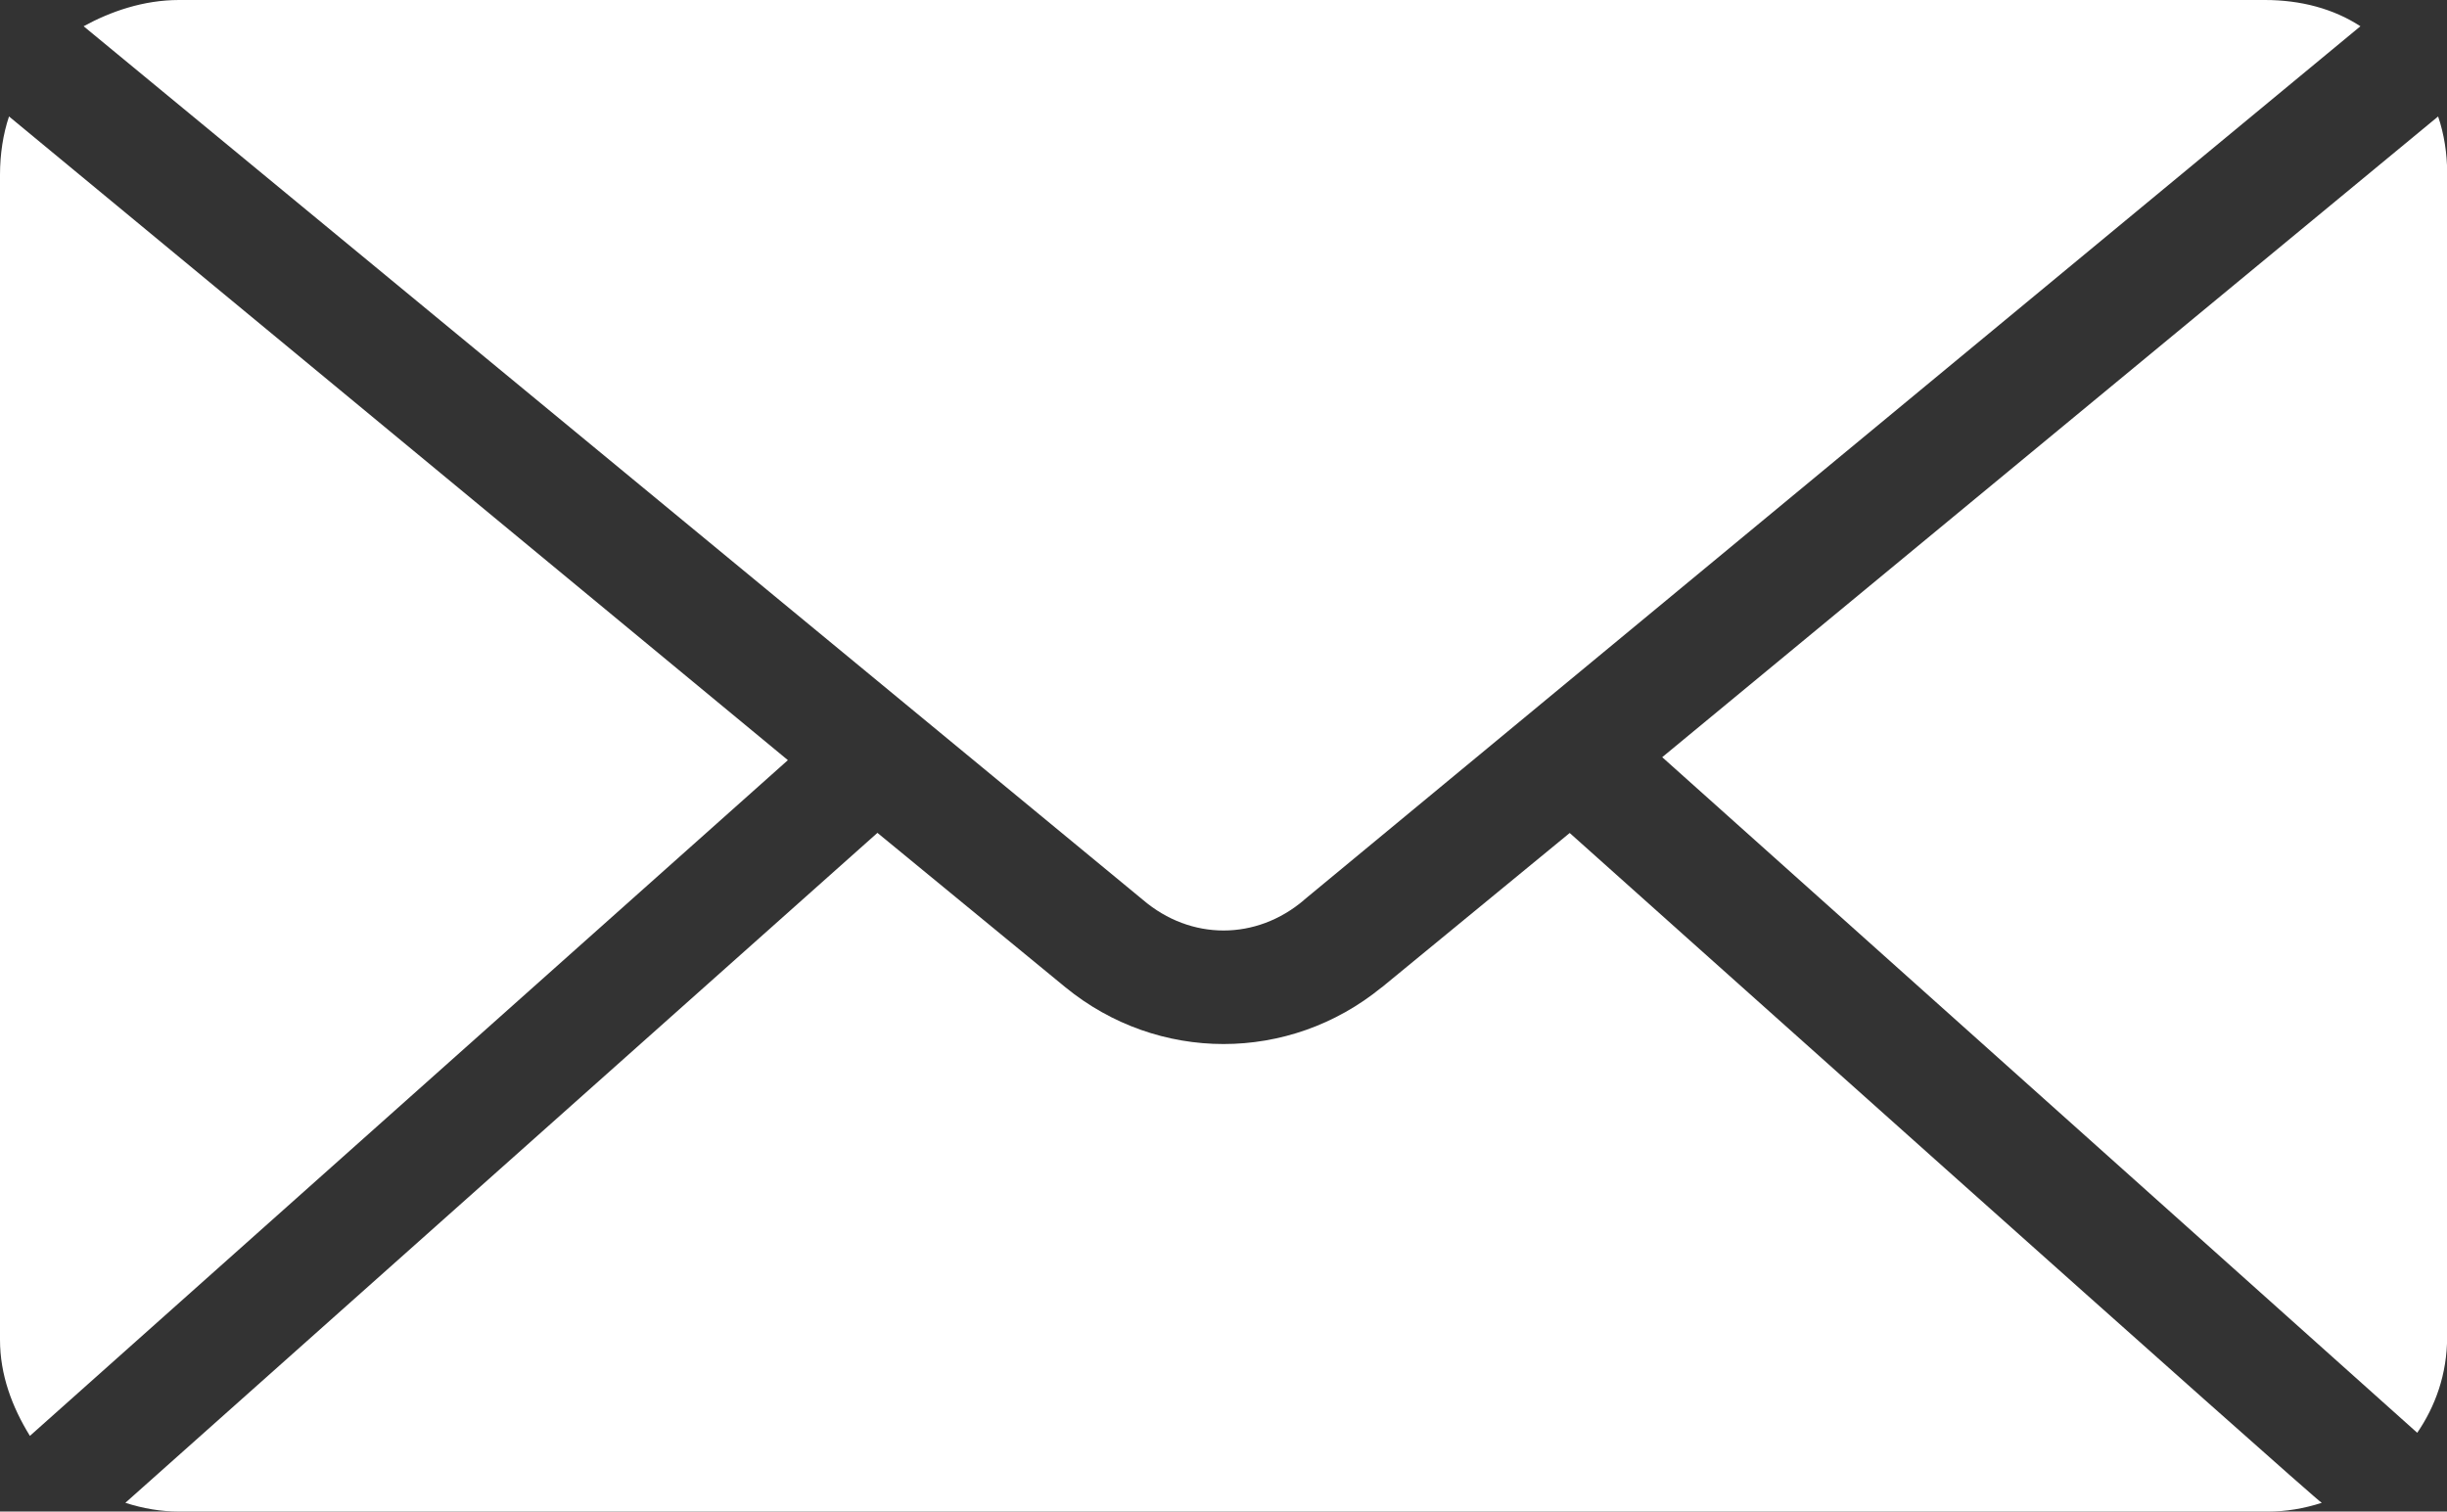
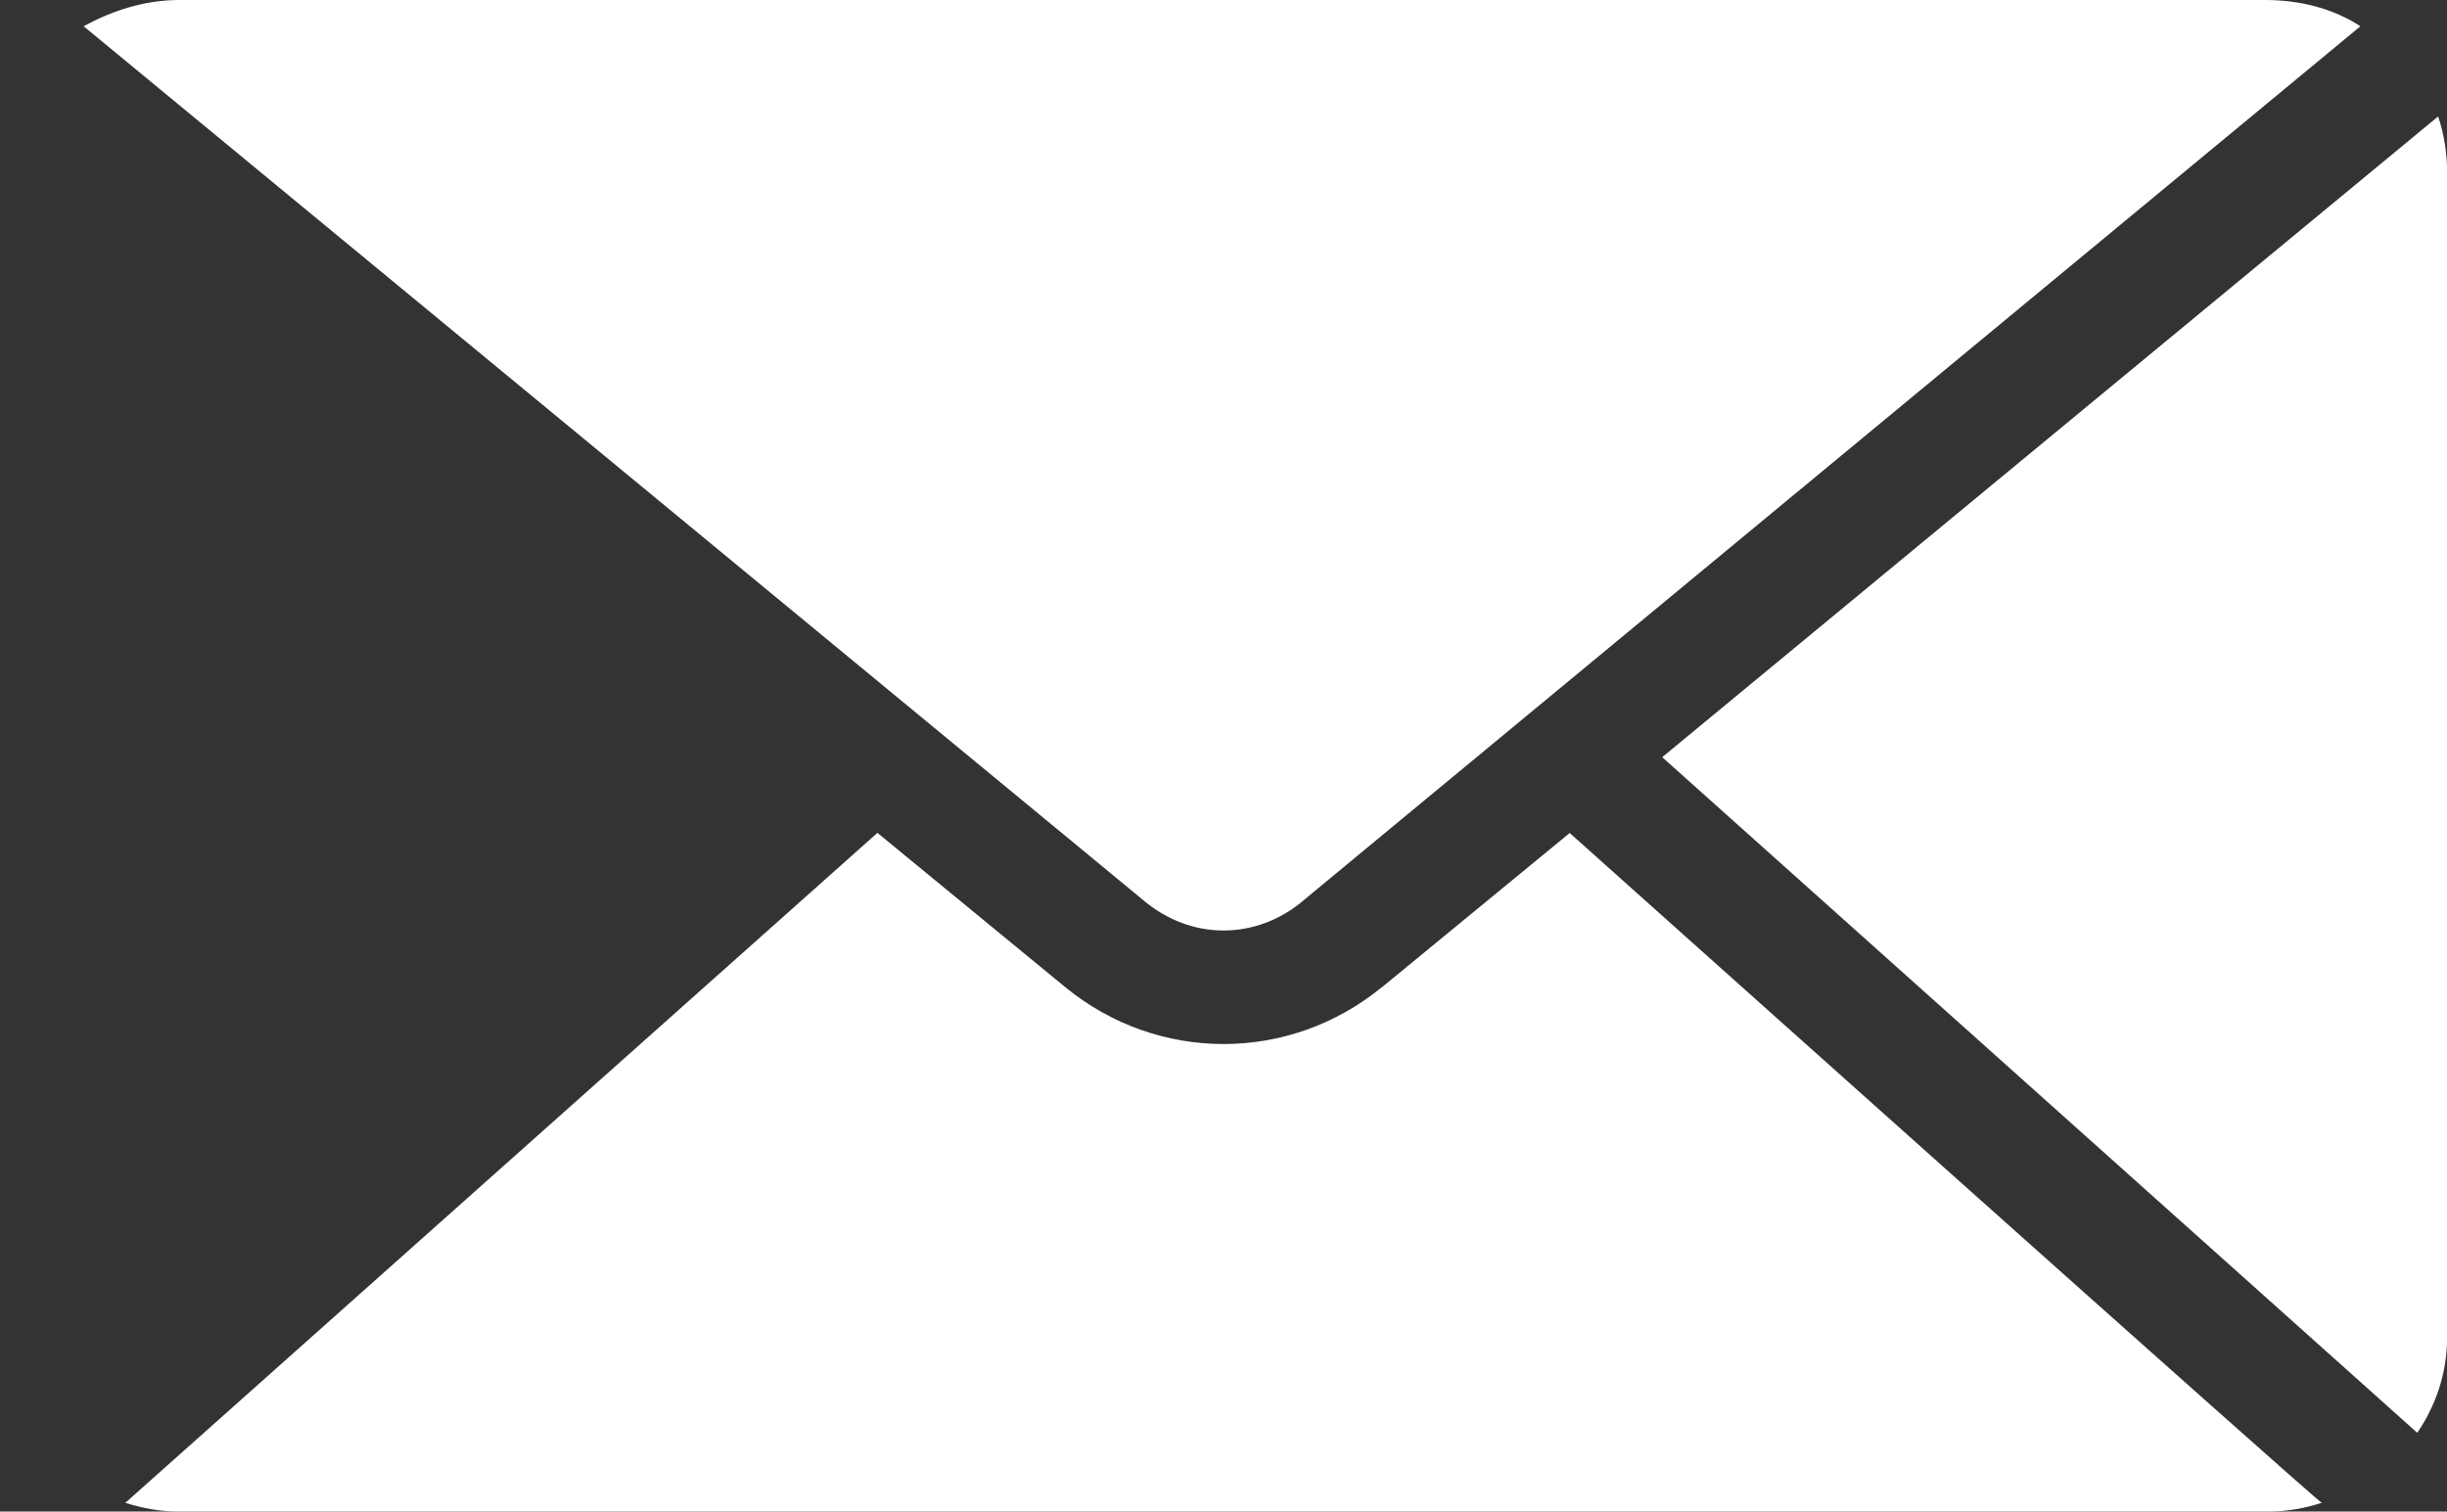
<svg xmlns="http://www.w3.org/2000/svg" id="Livello_2" viewBox="0 0 18.172 11.227">
  <rect x="0" y="0" width="18.172" height="11.227" fill="#333333" stroke="none" />
  <defs>
    <style>.cls-1{fill:#fff;}</style>
  </defs>
  <g id="Livello_1-2">
    <path class="cls-1" d="m18.106.865l-5.762,4.759,5.607,5.018c.133-.195.222-.433.222-.714V1.276c0-.13-.022-.281-.067-.411Z" />
    <path class="cls-1" d="m10.261,7.333c-.687.562-1.662.562-2.349,0l-1.396-1.147L.931,11.162c.133.043.266.065.399.065h15.513c.133,0,.266-.022.399-.065,0,.022-5.585-4.975-5.585-4.975l-1.396,1.147Z" />
    <path class="cls-1" d="m9.684,6.684L17.529.195c-.199-.13-.443-.195-.709-.195H1.33c-.266,0-.51.086-.709.195l7.867,6.489c.355.303.842.303,1.197,0Z" />
-     <path class="cls-1" d="m.067.865c-.044.13-.067.281-.067.433v8.653c0,.26.089.498.222.714l5.629-5.019L.067.865Z" />
  </g>
</svg>